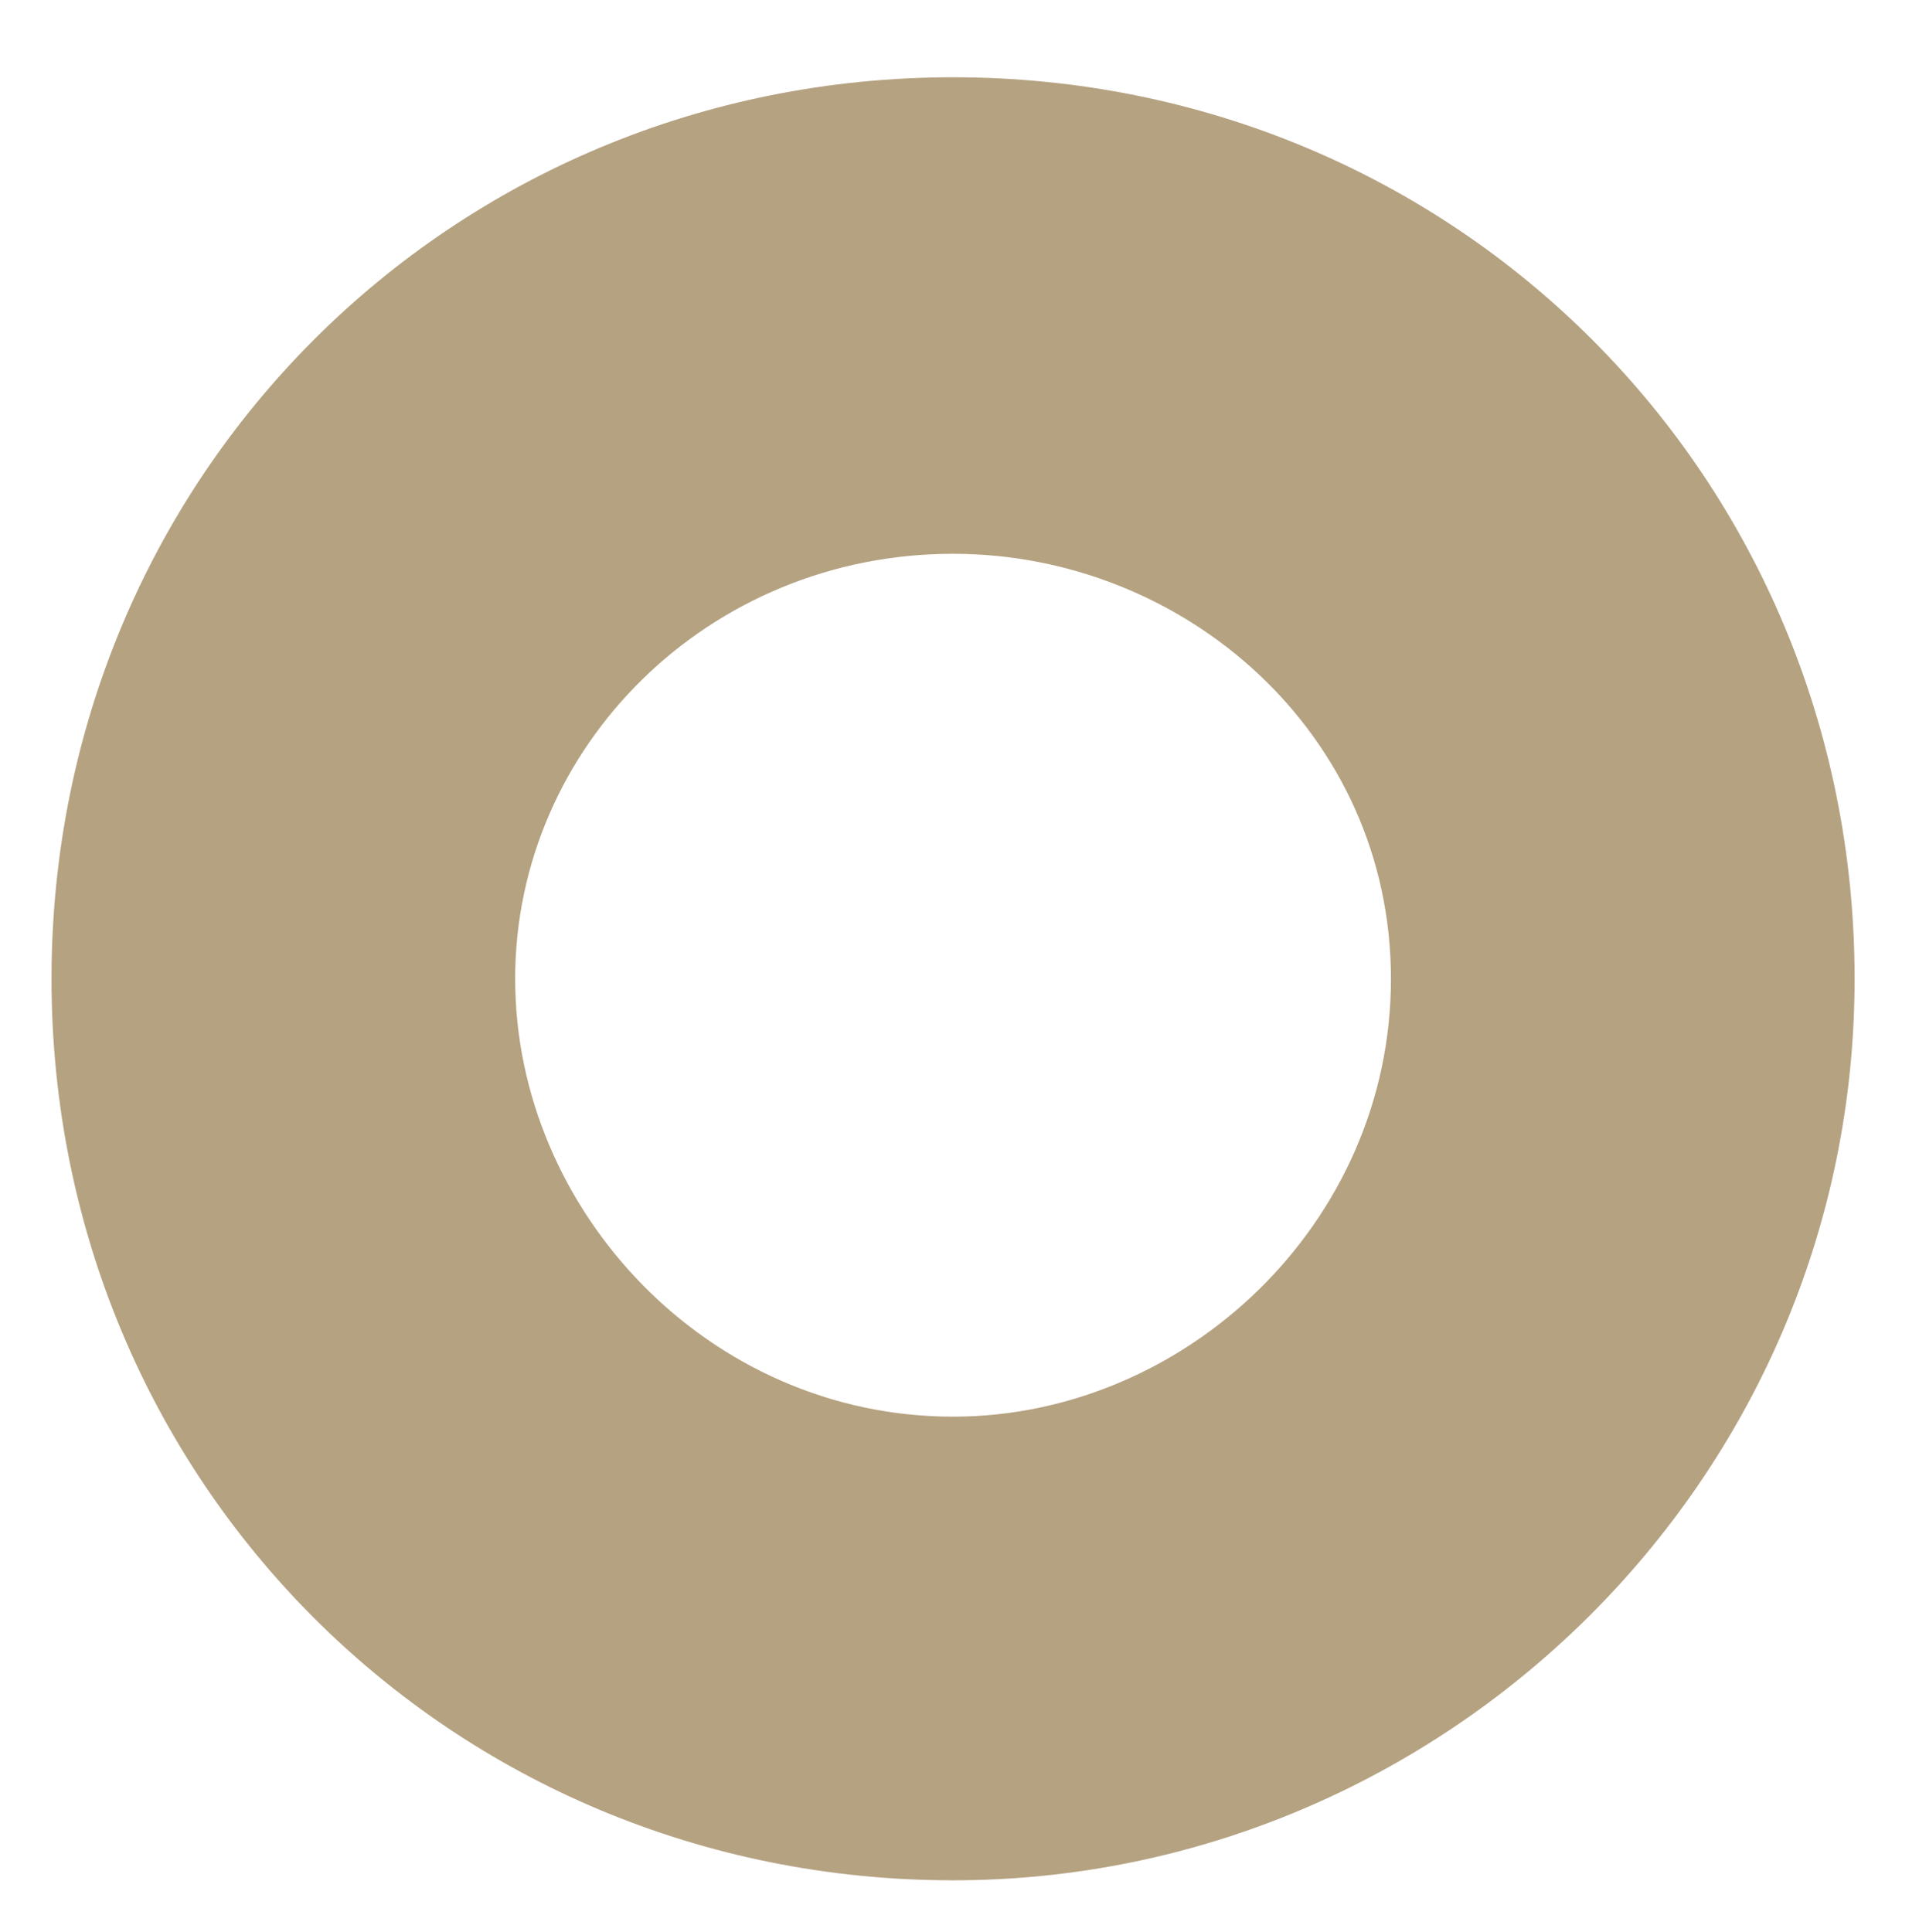
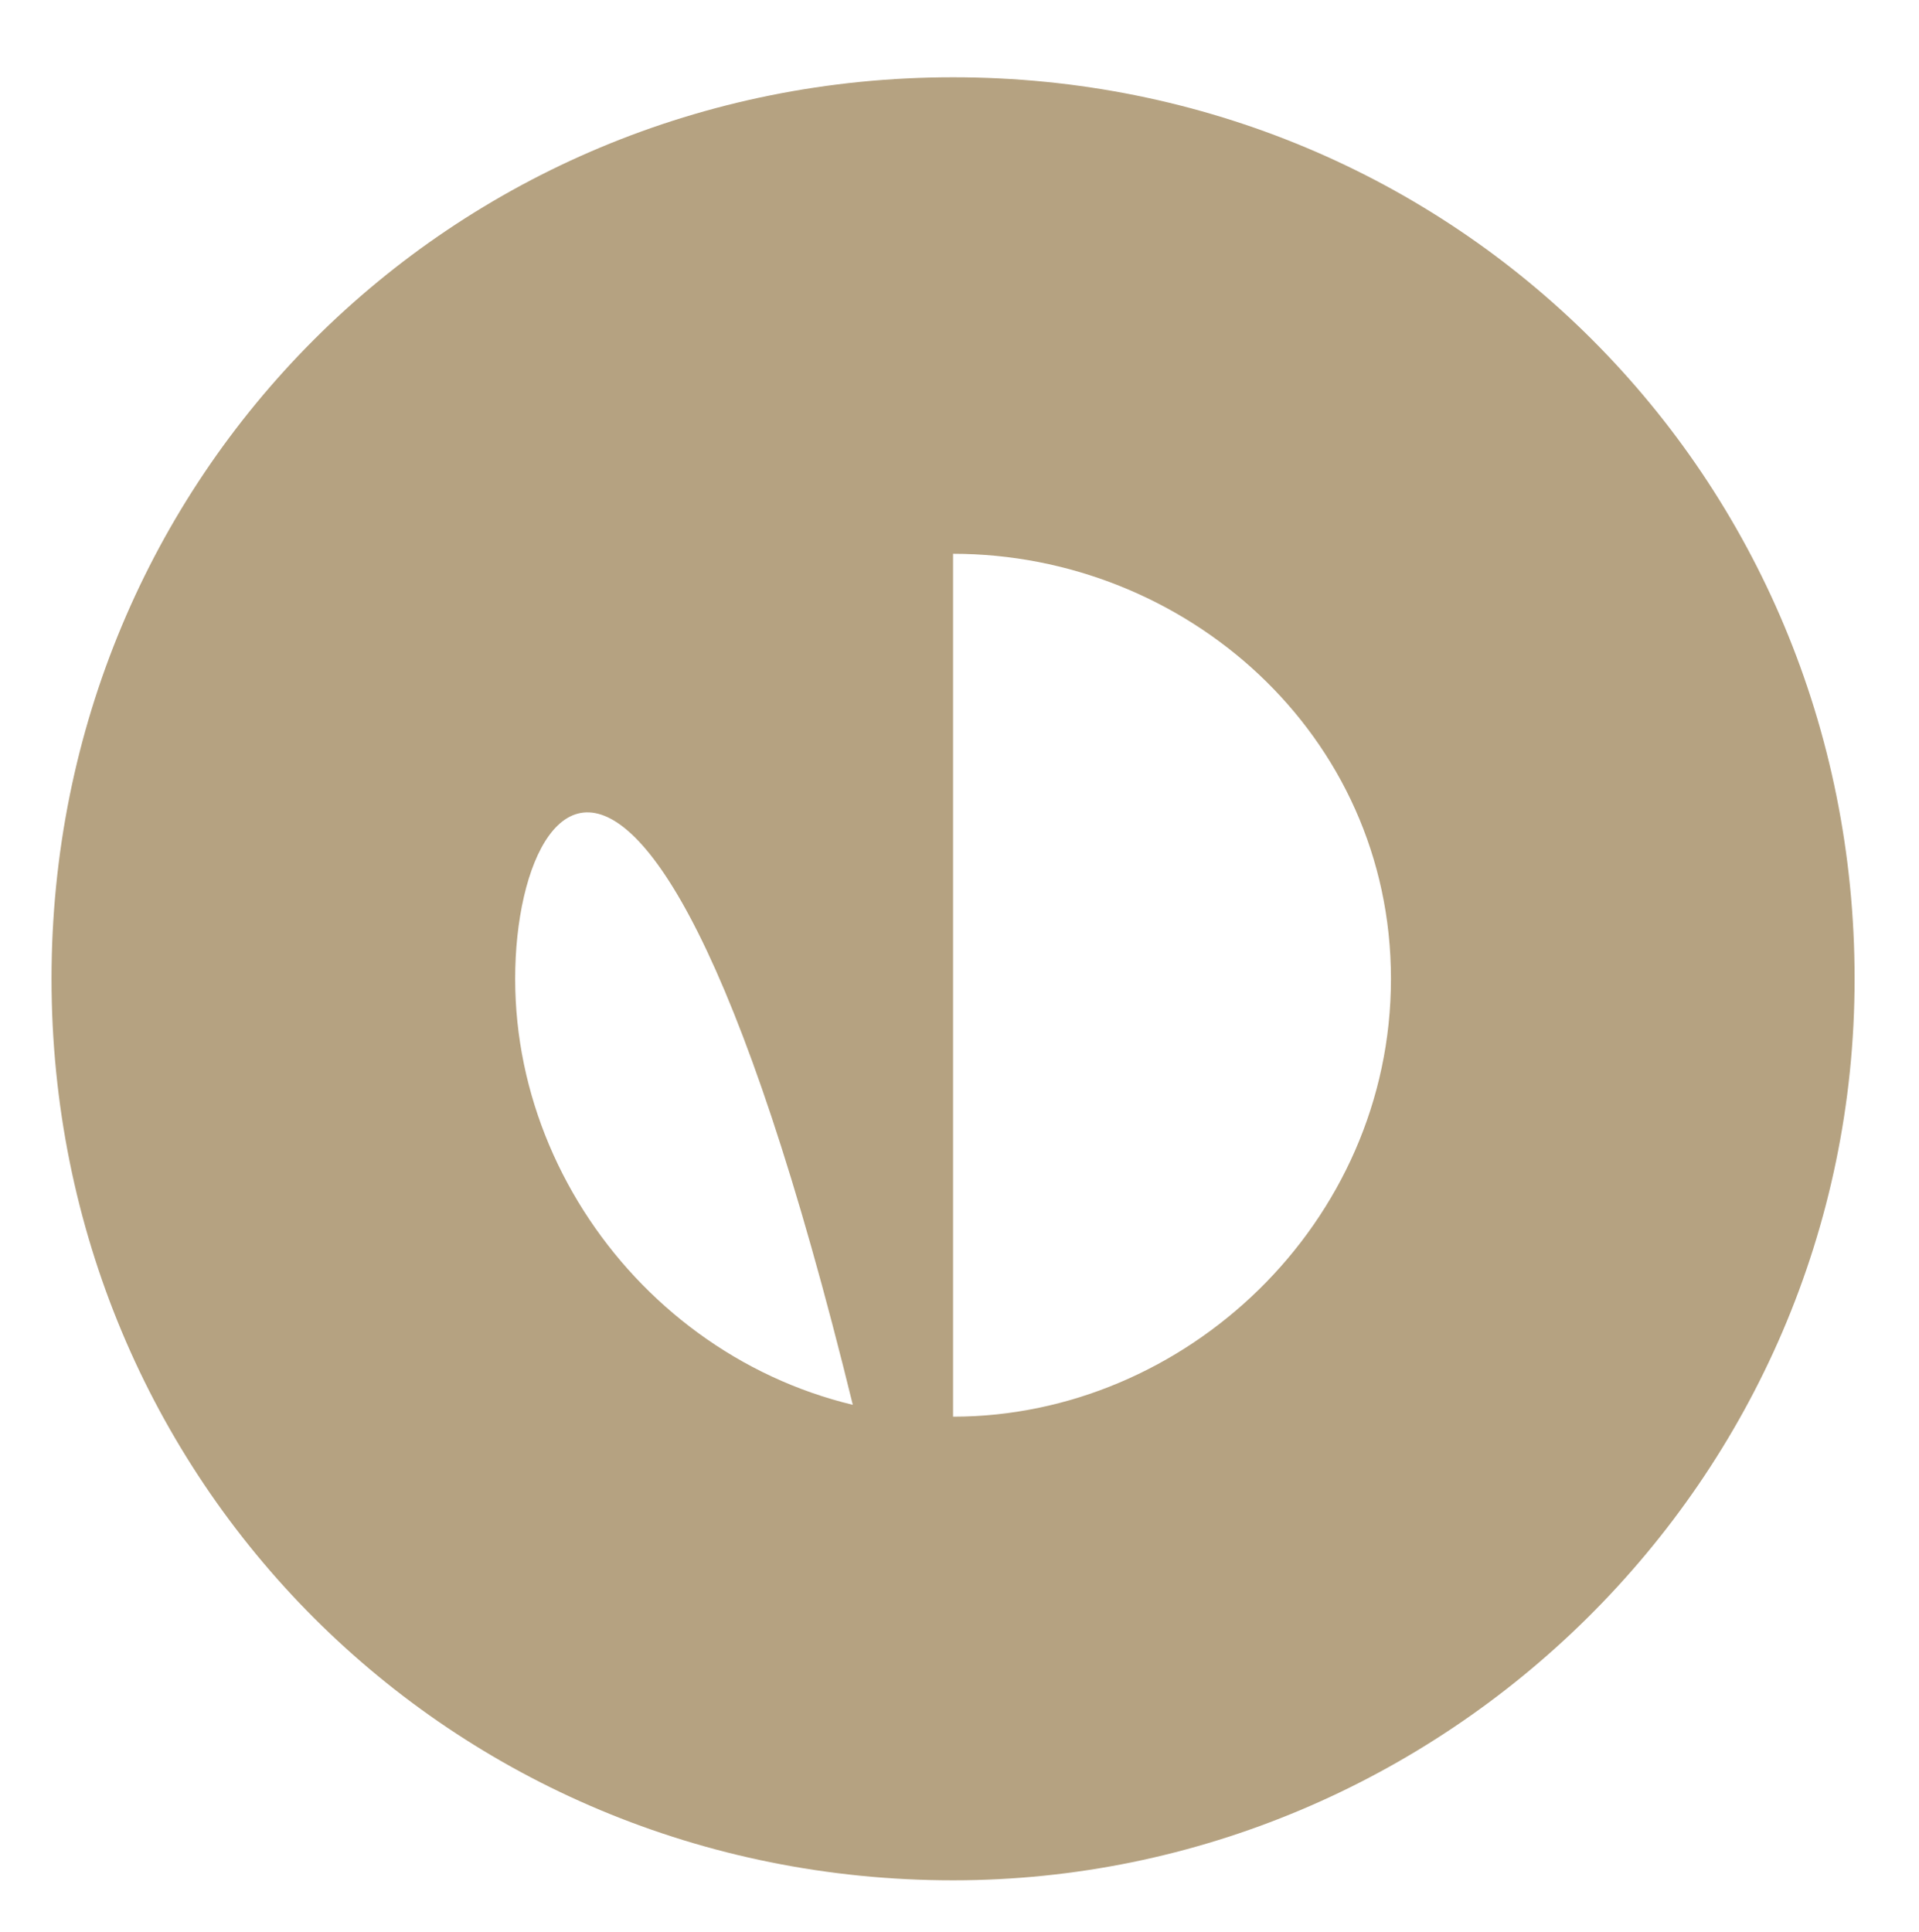
<svg xmlns="http://www.w3.org/2000/svg" version="1.1" id="レイヤー_1" x="0px" y="0px" viewBox="0 0 14.9 15" style="enable-background:new 0 0 14.9 15;" xml:space="preserve">
  <style type="text/css">
	.st0{fill:#B5A281;}
</style>
  <g>
-     <path class="st0" d="M7.4,14.6c-3.9,0-7-3.1-7-7s3.1-7,7-7s7,3.1,7,7S11.2,14.6,7.4,14.6z M7.4,4.3C5.5,4.3,4,5.8,4,7.6   S5.5,11,7.4,11c1.8,0,3.4-1.5,3.4-3.4S9.2,4.3,7.4,4.3z" />
+     <path class="st0" d="M7.4,14.6c-3.9,0-7-3.1-7-7s3.1-7,7-7s7,3.1,7,7S11.2,14.6,7.4,14.6z C5.5,4.3,4,5.8,4,7.6   S5.5,11,7.4,11c1.8,0,3.4-1.5,3.4-3.4S9.2,4.3,7.4,4.3z" />
  </g>
</svg>